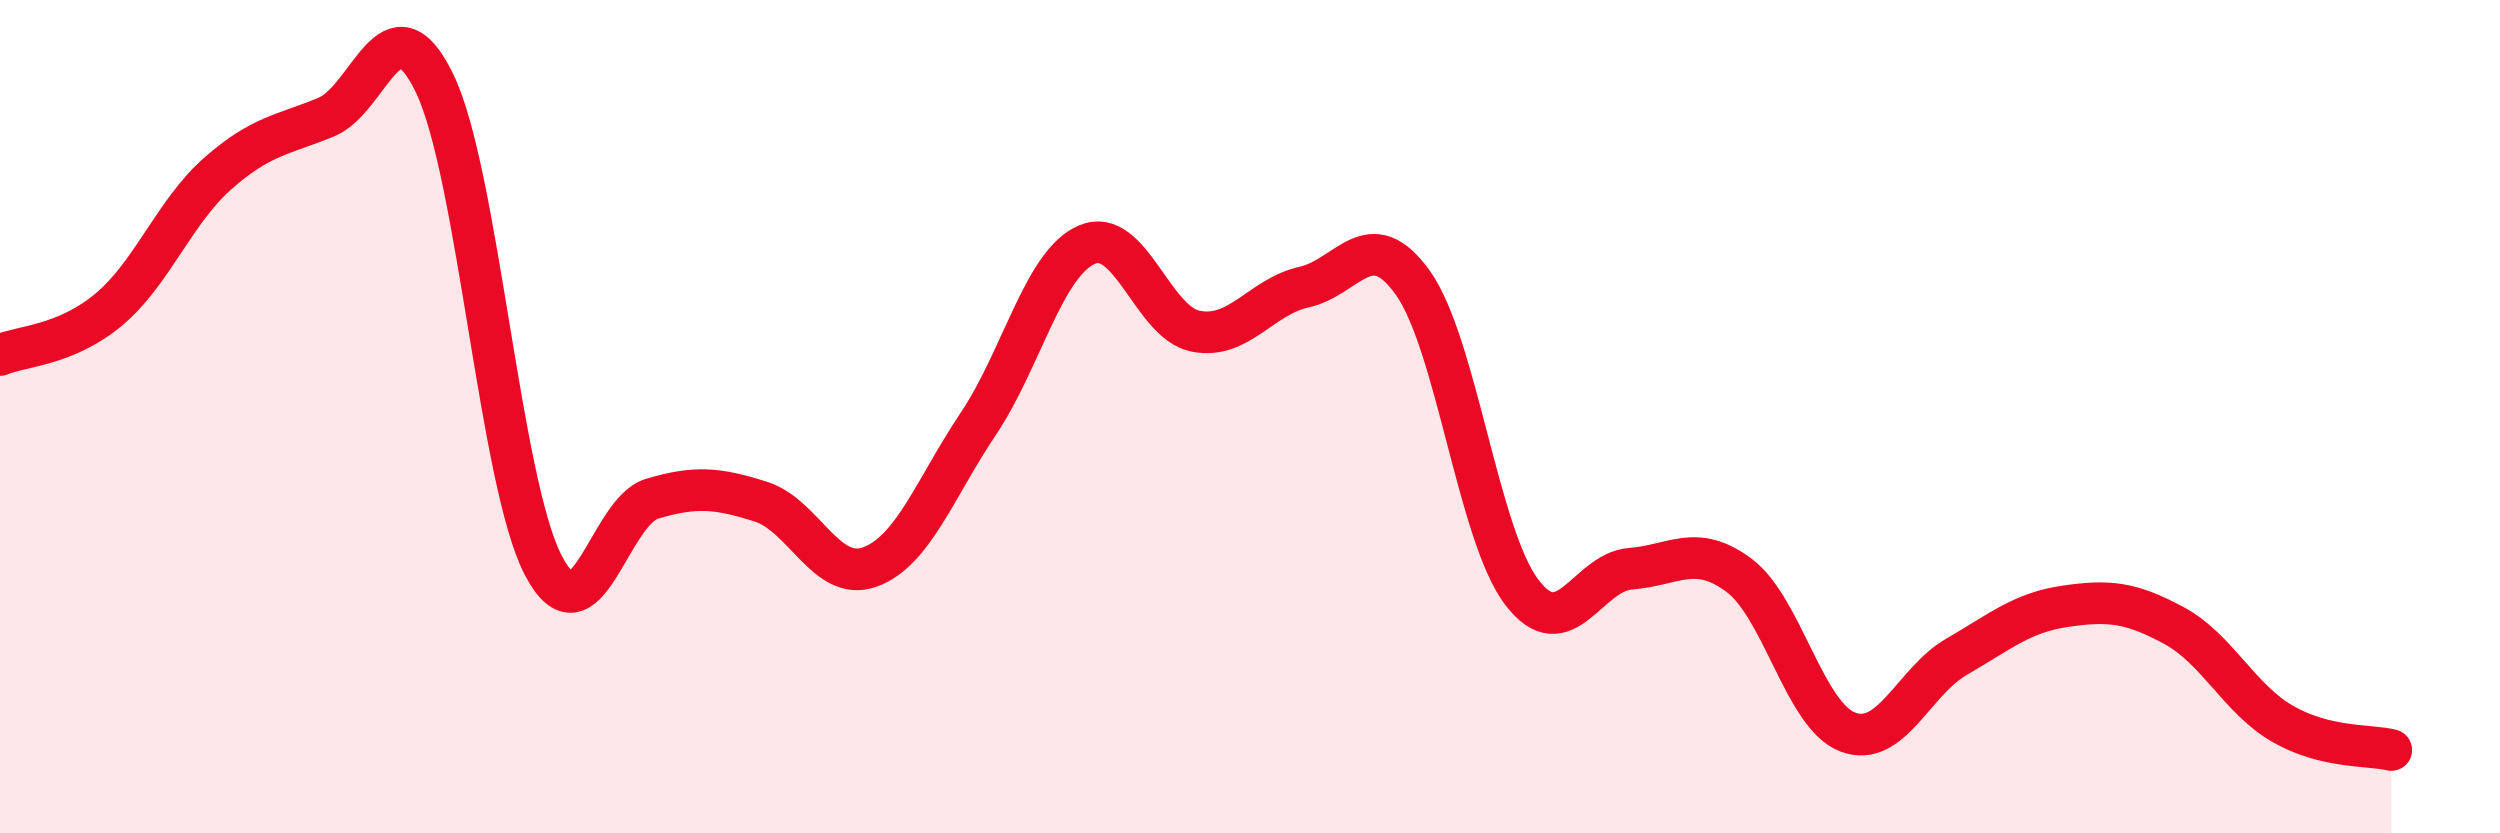
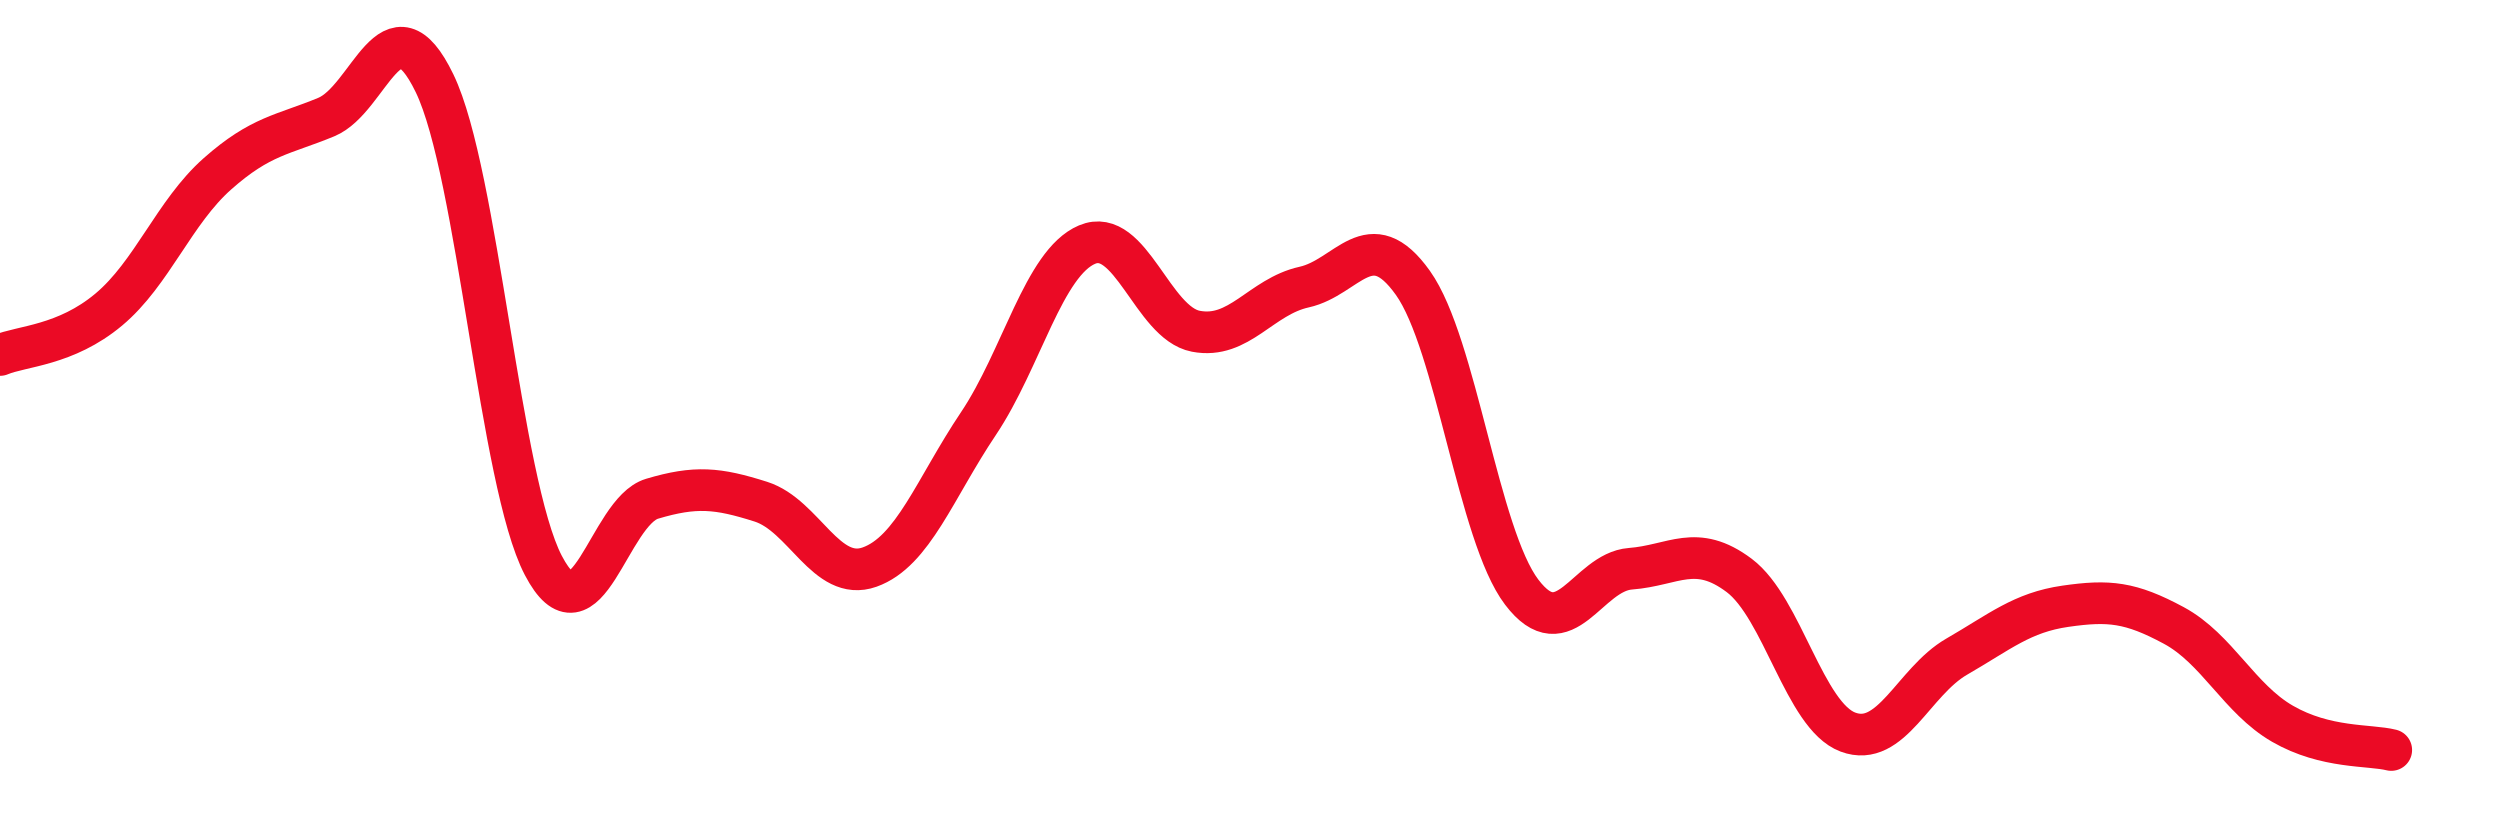
<svg xmlns="http://www.w3.org/2000/svg" width="60" height="20" viewBox="0 0 60 20">
-   <path d="M 0,8.52 C 0.52,8.3 1.57,8.3 2.61,7.43 C 3.65,6.56 4.18,5.09 5.22,4.17 C 6.26,3.25 6.79,3.24 7.83,2.81 C 8.87,2.38 9.39,-0.15 10.43,2 C 11.47,4.15 12,11.58 13.04,13.57 C 14.08,15.56 14.61,12.28 15.65,11.97 C 16.69,11.66 17.22,11.71 18.26,12.04 C 19.3,12.37 19.83,13.98 20.87,13.61 C 21.91,13.24 22.44,11.72 23.48,10.17 C 24.52,8.62 25.05,6.31 26.09,5.87 C 27.13,5.43 27.66,7.75 28.7,7.95 C 29.74,8.15 30.26,7.12 31.3,6.89 C 32.34,6.66 32.87,5.33 33.91,6.79 C 34.95,8.25 35.48,12.84 36.52,14.21 C 37.56,15.58 38.09,13.73 39.13,13.65 C 40.17,13.57 40.7,13.03 41.74,13.81 C 42.78,14.59 43.31,17.18 44.35,17.57 C 45.39,17.96 45.92,16.36 46.96,15.76 C 48,15.16 48.53,14.7 49.57,14.55 C 50.61,14.4 51.13,14.45 52.17,15.01 C 53.21,15.57 53.74,16.77 54.78,17.37 C 55.82,17.97 56.87,17.87 57.39,18L57.39 20L0 20Z" fill="#EB0A25" opacity="0.1" stroke-linecap="round" stroke-linejoin="round" />
  <path d="M 0,8.52 C 0.52,8.3 1.57,8.3 2.61,7.43 C 3.65,6.56 4.18,5.09 5.22,4.17 C 6.26,3.25 6.79,3.24 7.83,2.81 C 8.87,2.38 9.39,-0.15 10.43,2 C 11.47,4.15 12,11.58 13.04,13.57 C 14.08,15.56 14.61,12.28 15.65,11.97 C 16.69,11.66 17.22,11.71 18.26,12.04 C 19.3,12.37 19.83,13.98 20.87,13.61 C 21.91,13.24 22.44,11.72 23.48,10.17 C 24.52,8.62 25.05,6.31 26.09,5.87 C 27.13,5.43 27.66,7.75 28.7,7.95 C 29.74,8.15 30.26,7.12 31.3,6.89 C 32.34,6.66 32.87,5.33 33.91,6.79 C 34.95,8.25 35.48,12.84 36.52,14.21 C 37.56,15.58 38.09,13.73 39.13,13.65 C 40.17,13.57 40.7,13.03 41.74,13.81 C 42.78,14.59 43.31,17.18 44.35,17.57 C 45.39,17.96 45.92,16.36 46.96,15.76 C 48,15.16 48.53,14.7 49.57,14.55 C 50.61,14.4 51.13,14.45 52.17,15.01 C 53.21,15.57 53.74,16.77 54.78,17.37 C 55.82,17.97 56.87,17.87 57.39,18" stroke="#EB0A25" stroke-width="1" fill="none" stroke-linecap="round" stroke-linejoin="round" />
</svg>